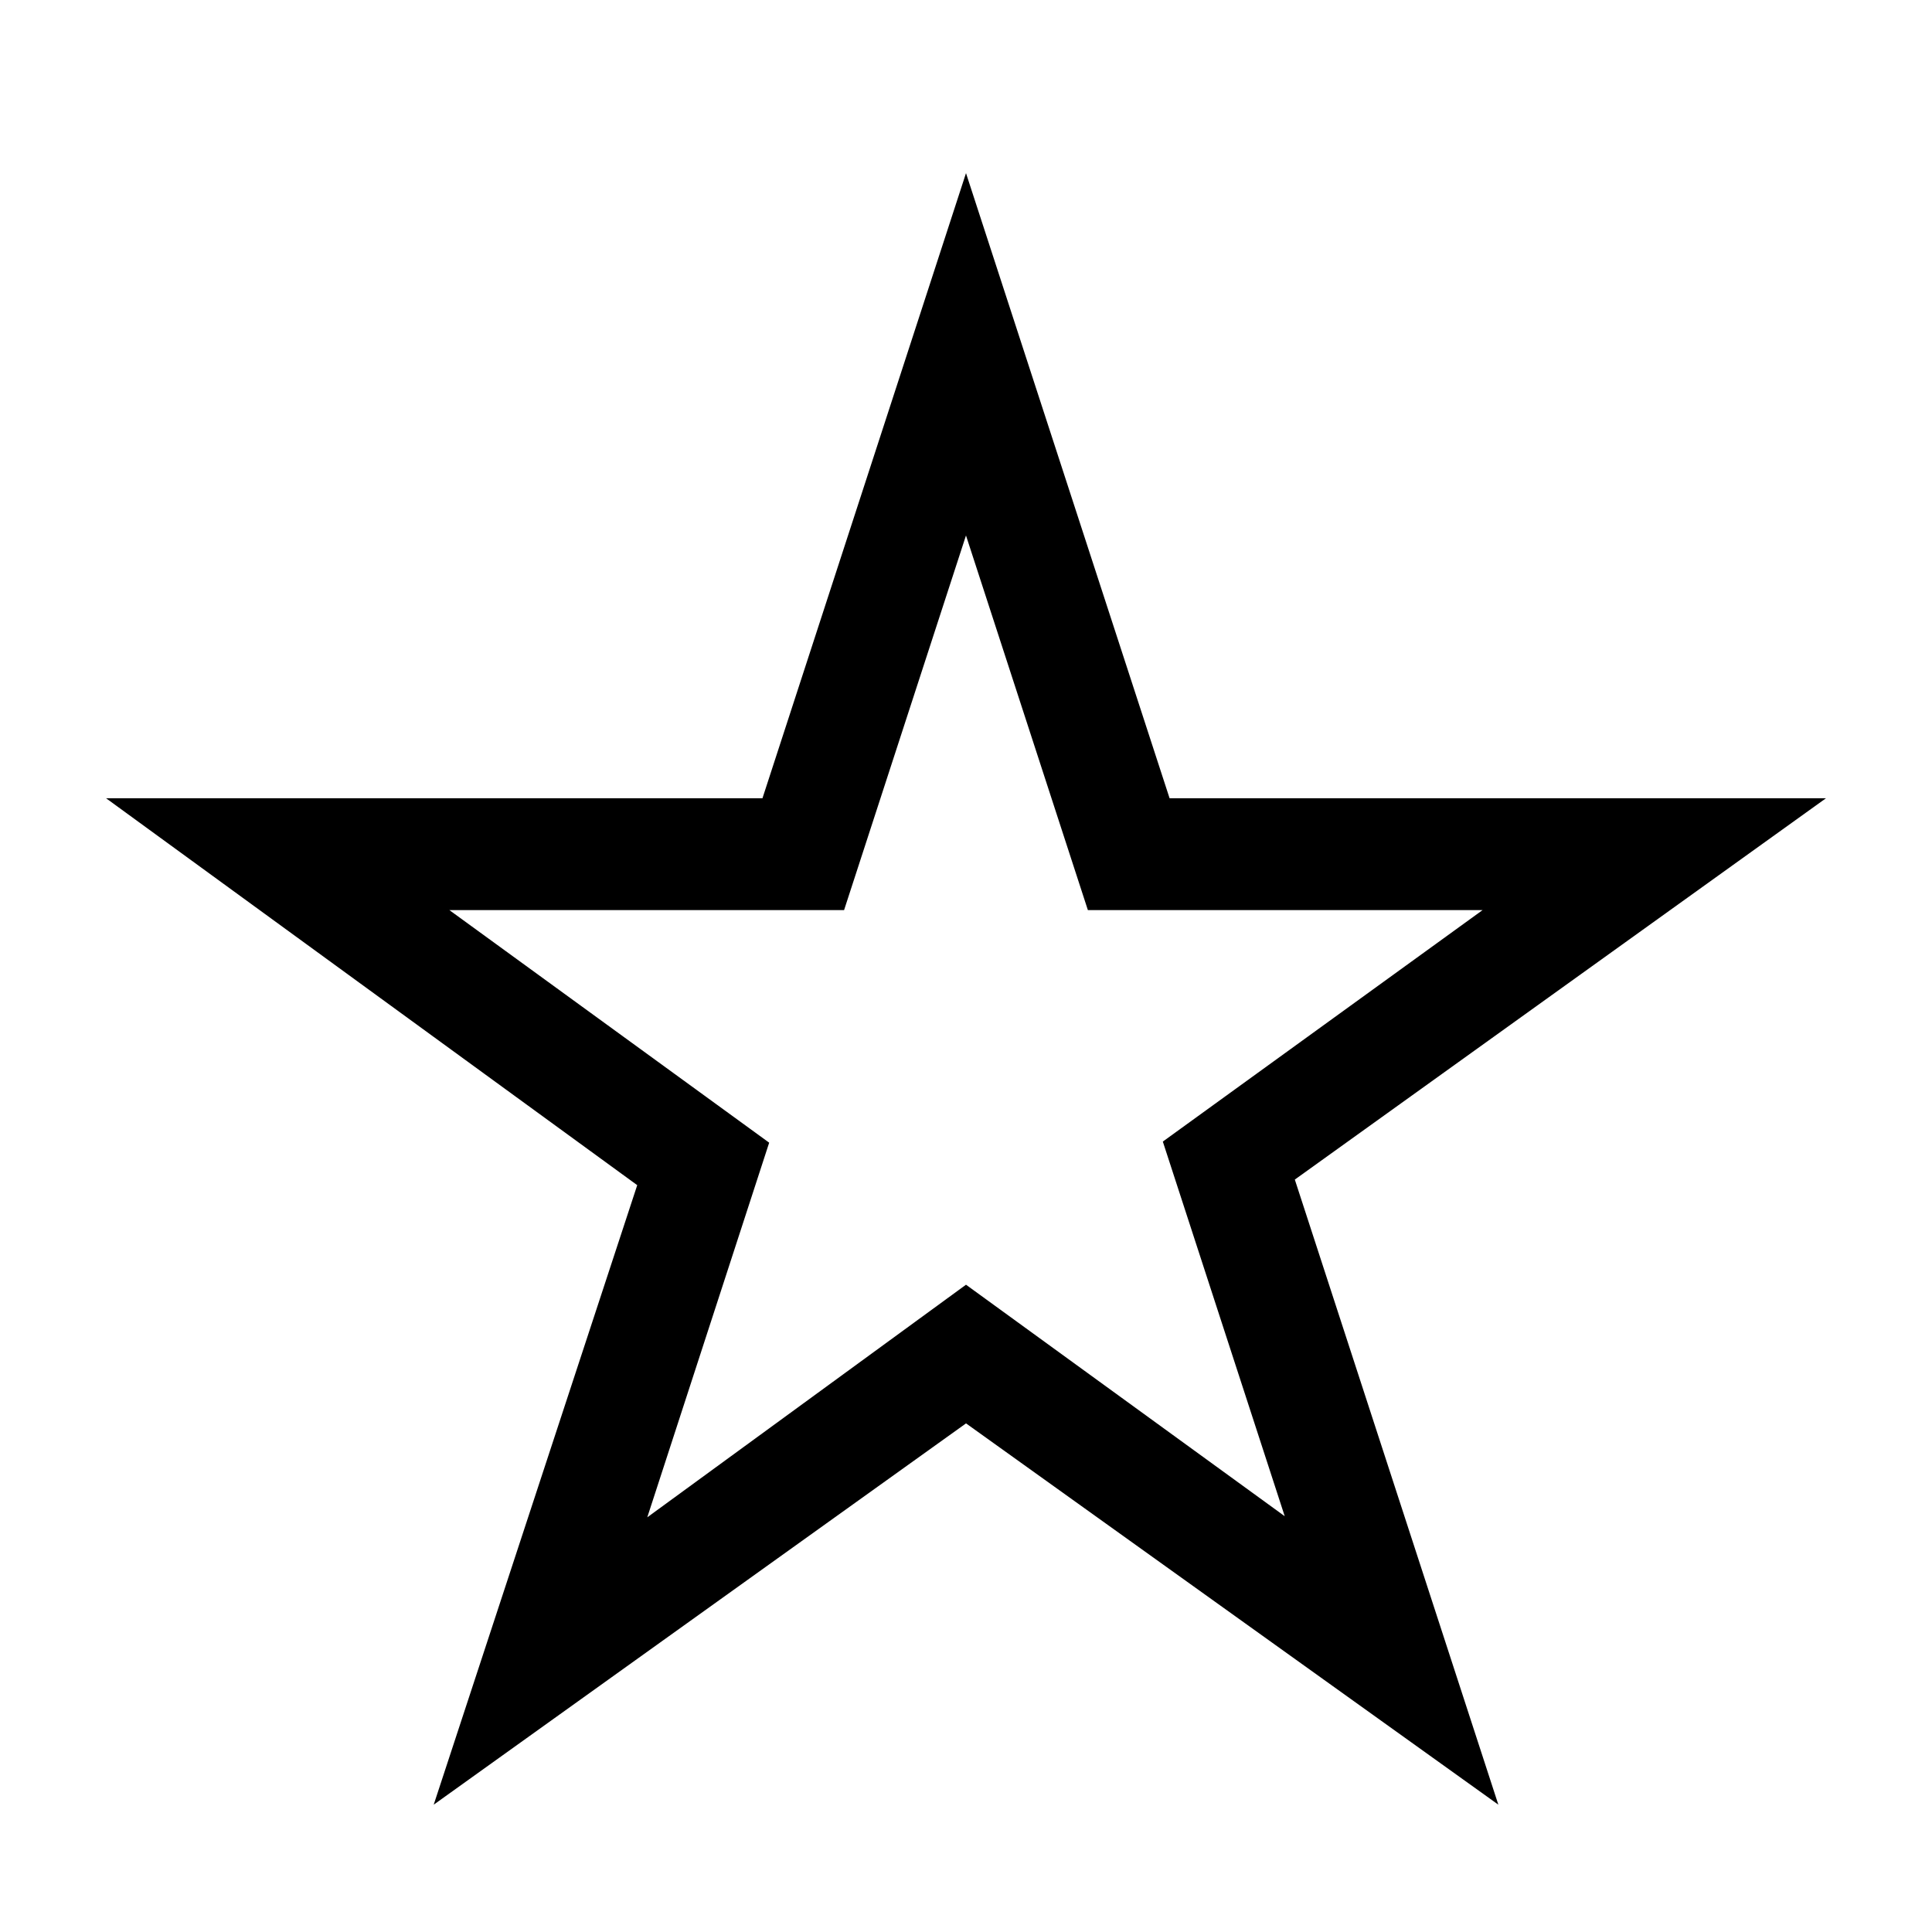
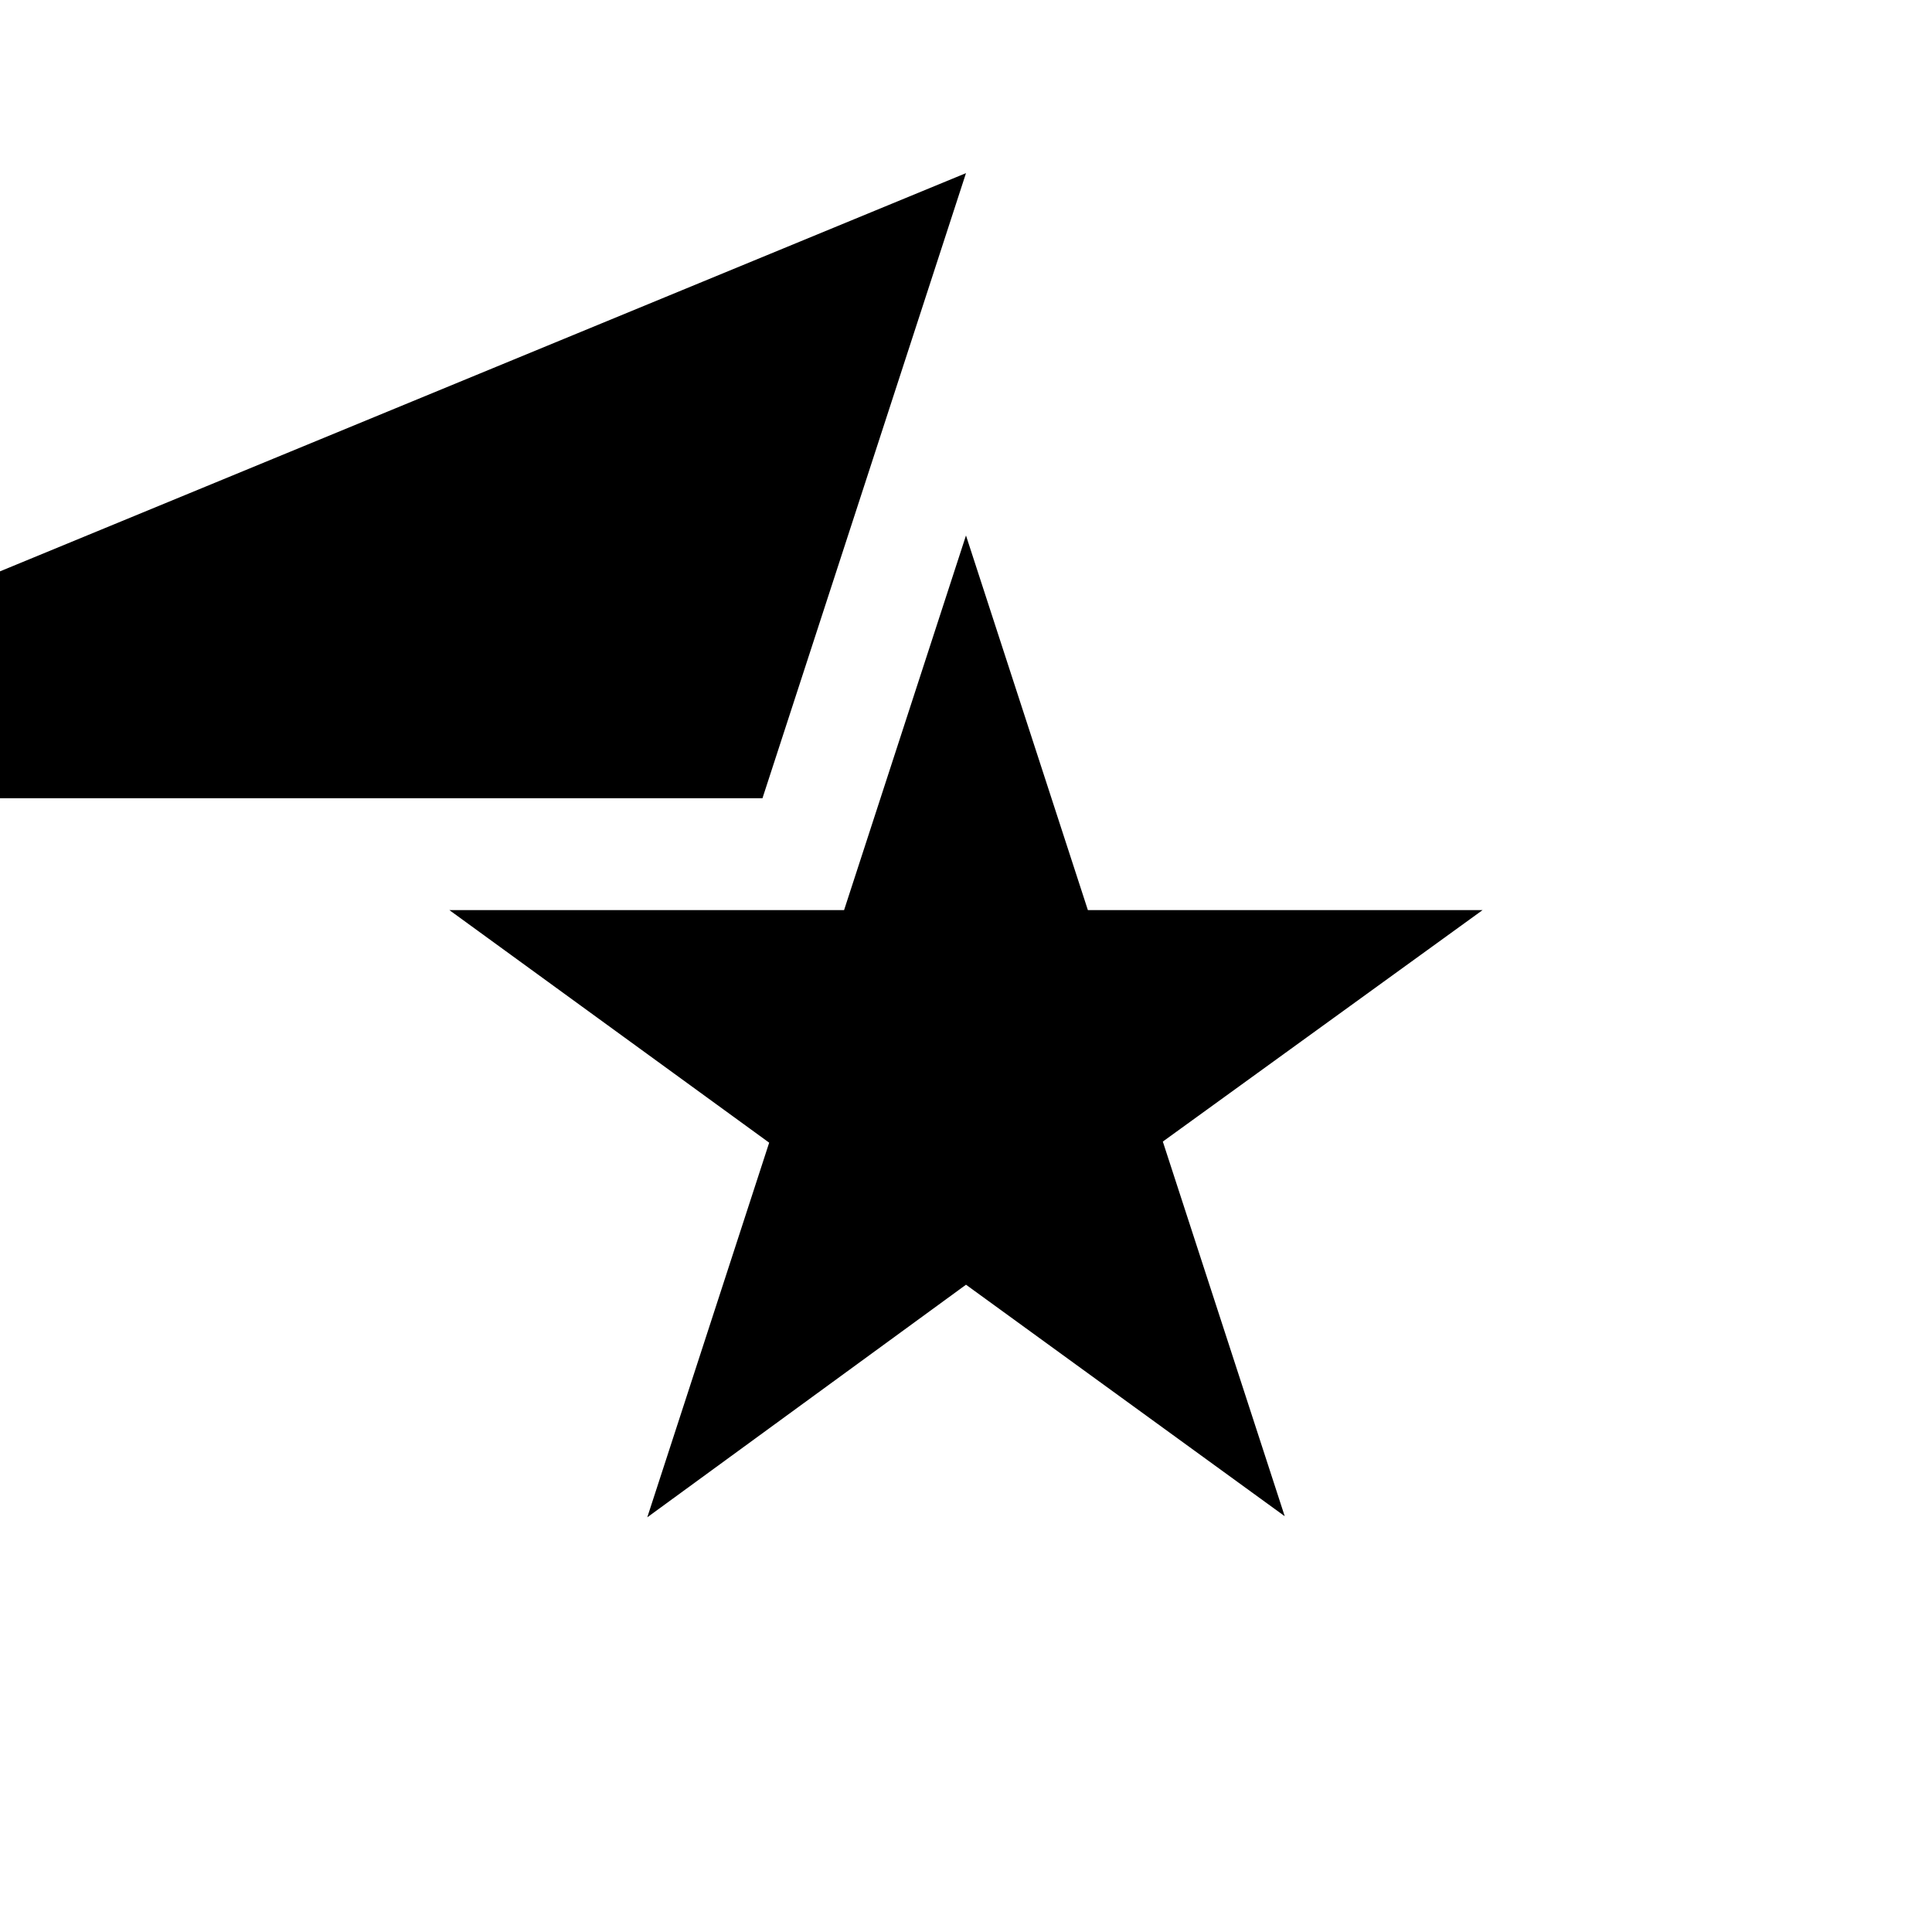
<svg xmlns="http://www.w3.org/2000/svg" fill="#000000" width="800px" height="800px" version="1.1" viewBox="144 144 512 512">
-   <path d="m400 189.88-53.938 165.66h-173.96l140.77 102.54-53.934 164.18 141.07-101.05 141.07 101.05-53.938-165.66 140.77-101.06h-173.96zm52.16 256.65 32.305 99.281-84.465-61.348-84.465 61.641 32.305-99.281-84.758-61.641h104.61l32.305-99.277 32.301 99.277h104.61z" />
+   <path d="m400 189.88-53.938 165.66h-173.96h-173.96zm52.16 256.65 32.305 99.281-84.465-61.348-84.465 61.641 32.305-99.281-84.758-61.641h104.61l32.305-99.277 32.301 99.277h104.61z" />
</svg>